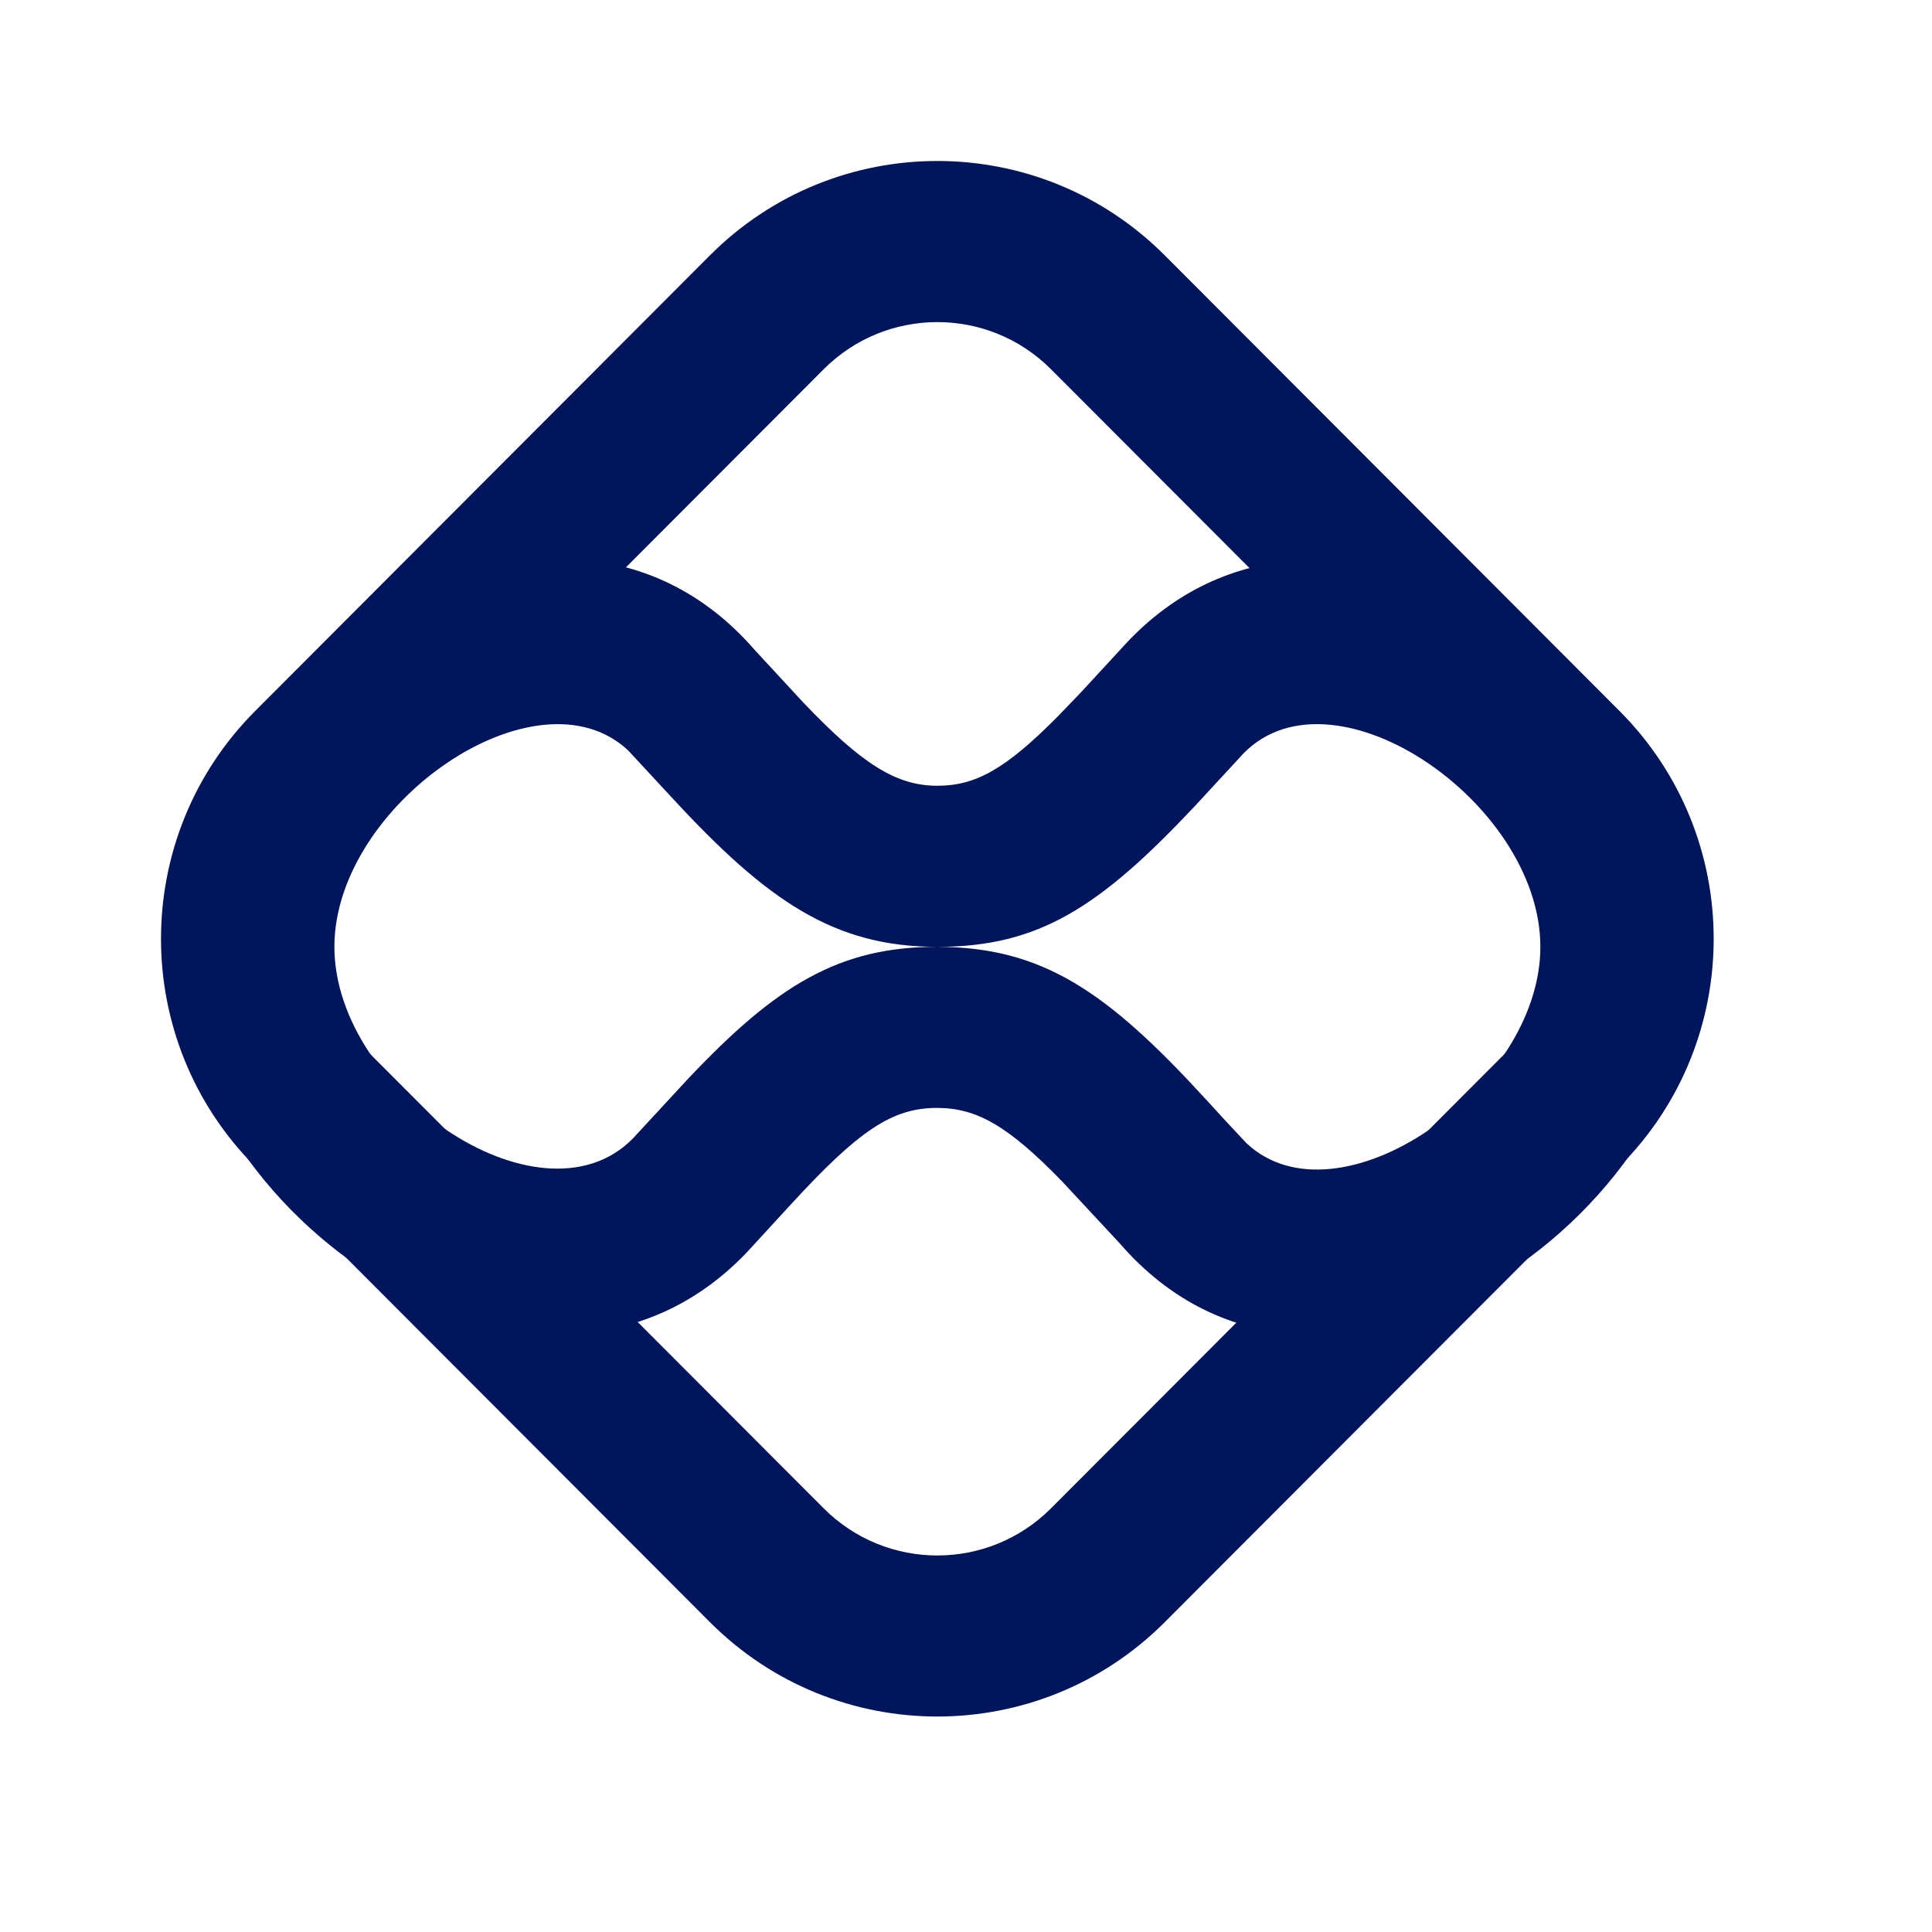
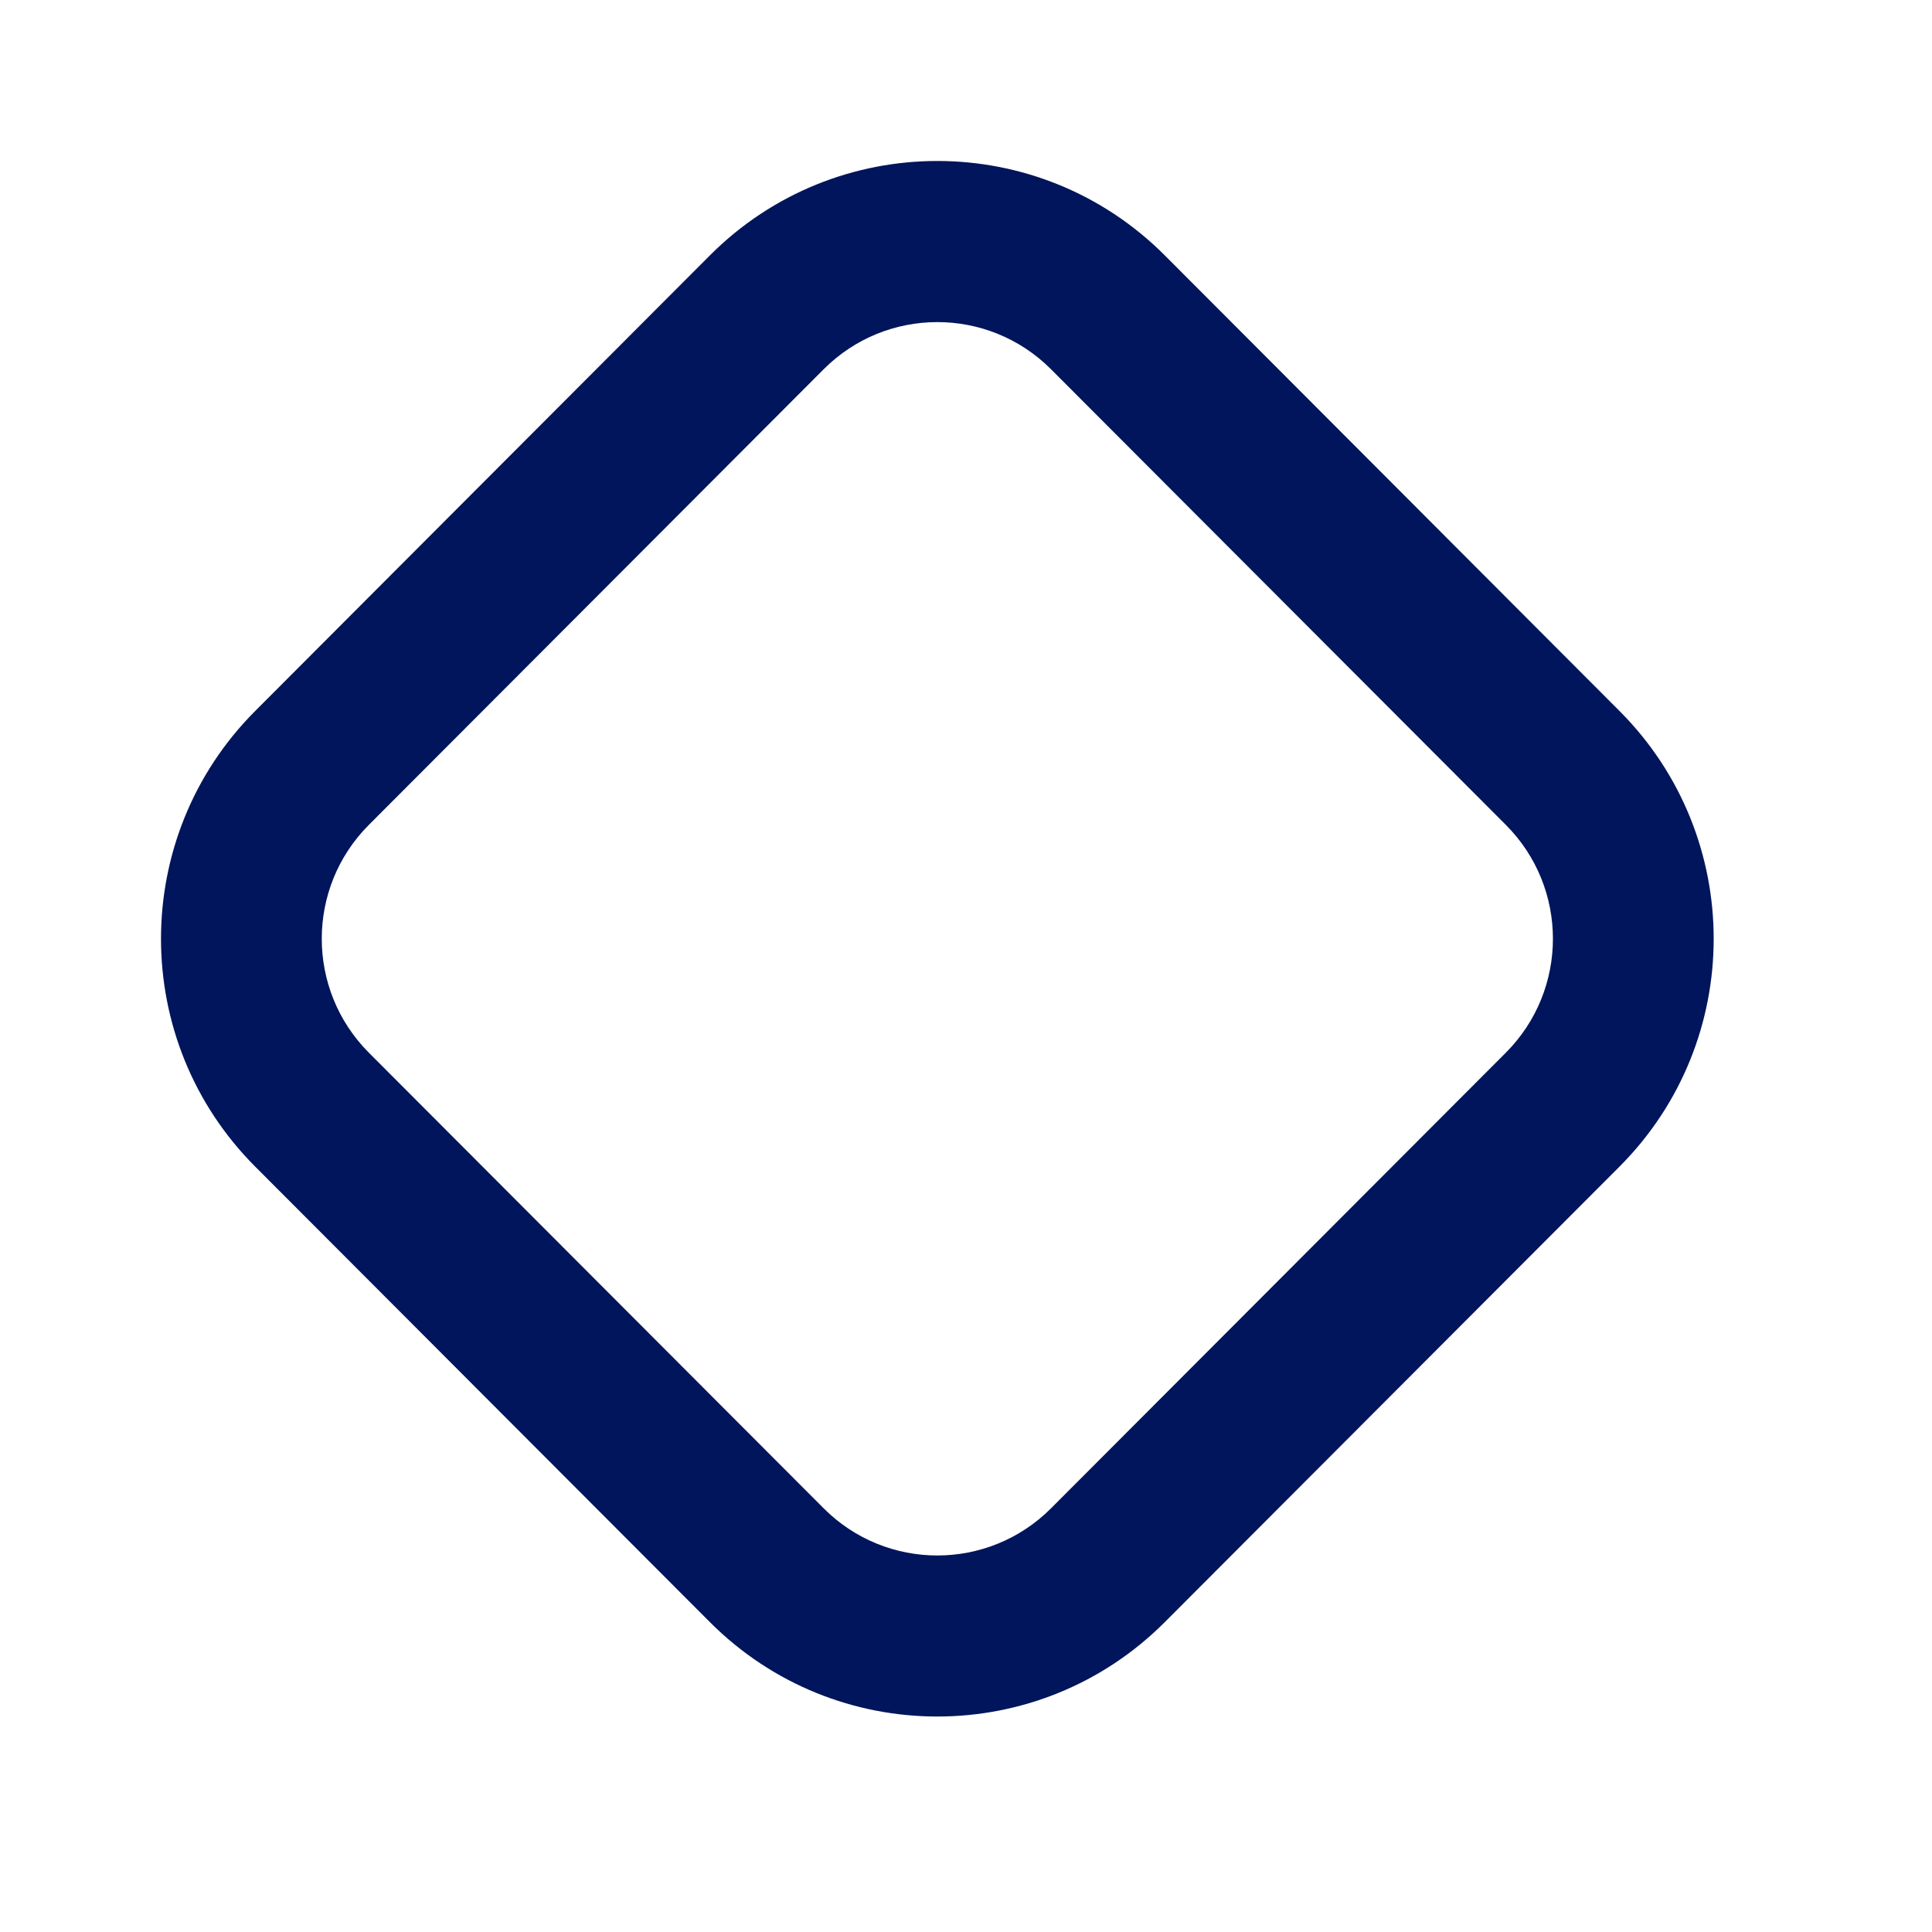
<svg xmlns="http://www.w3.org/2000/svg" width="24" height="24" viewBox="0 0 24 24" fill="none">
  <path d="M8.819 3.172L3.17 8.832C1.61 10.395 1.61 12.929 3.17 14.492L8.819 20.151C10.379 21.714 12.909 21.714 14.469 20.151L20.118 14.492C21.678 12.929 21.678 10.395 20.118 8.832L14.469 3.172C12.909 1.609 10.379 1.609 8.819 3.172ZM13.056 4.587L18.706 10.247C19.486 11.028 19.486 12.295 18.706 13.077L13.056 18.737C12.276 19.518 11.012 19.518 10.232 18.737L4.582 13.077C3.802 12.295 3.802 11.028 4.582 10.247L10.232 4.587C11.012 3.806 12.276 3.806 13.056 4.587H13.056Z" fill="#00155B" />
-   <path d="M2.157 11.762C2.157 15.124 6.714 18.237 9.274 15.561L9.827 14.959C10.665 14.047 11.08 13.762 11.642 13.763C12.138 13.764 12.528 13.991 13.191 14.673L13.912 15.448C16.419 18.343 21.132 15.181 21.132 11.762C21.132 8.4 16.575 5.287 14.015 7.964L13.421 8.608L13.129 8.911C12.489 9.555 12.118 9.761 11.644 9.761C11.134 9.761 10.707 9.492 9.978 8.726L9.378 8.077C6.87 5.182 2.157 8.343 2.157 11.762L2.157 11.762ZM19.135 11.762C19.135 13.535 16.62 15.269 15.484 14.201L15.236 13.936L14.964 13.639C13.751 12.318 12.951 11.765 11.647 11.762C10.418 11.759 9.641 12.245 8.552 13.396L7.918 14.082C6.807 15.363 4.154 13.583 4.154 11.762C4.154 9.989 6.669 8.255 7.805 9.324L8.349 9.911C9.535 11.196 10.363 11.762 11.645 11.762C12.909 11.762 13.663 11.269 14.85 10.006L15.395 9.416C16.482 8.162 19.135 9.941 19.135 11.762L19.135 11.762Z" fill="#00155B" />
</svg>